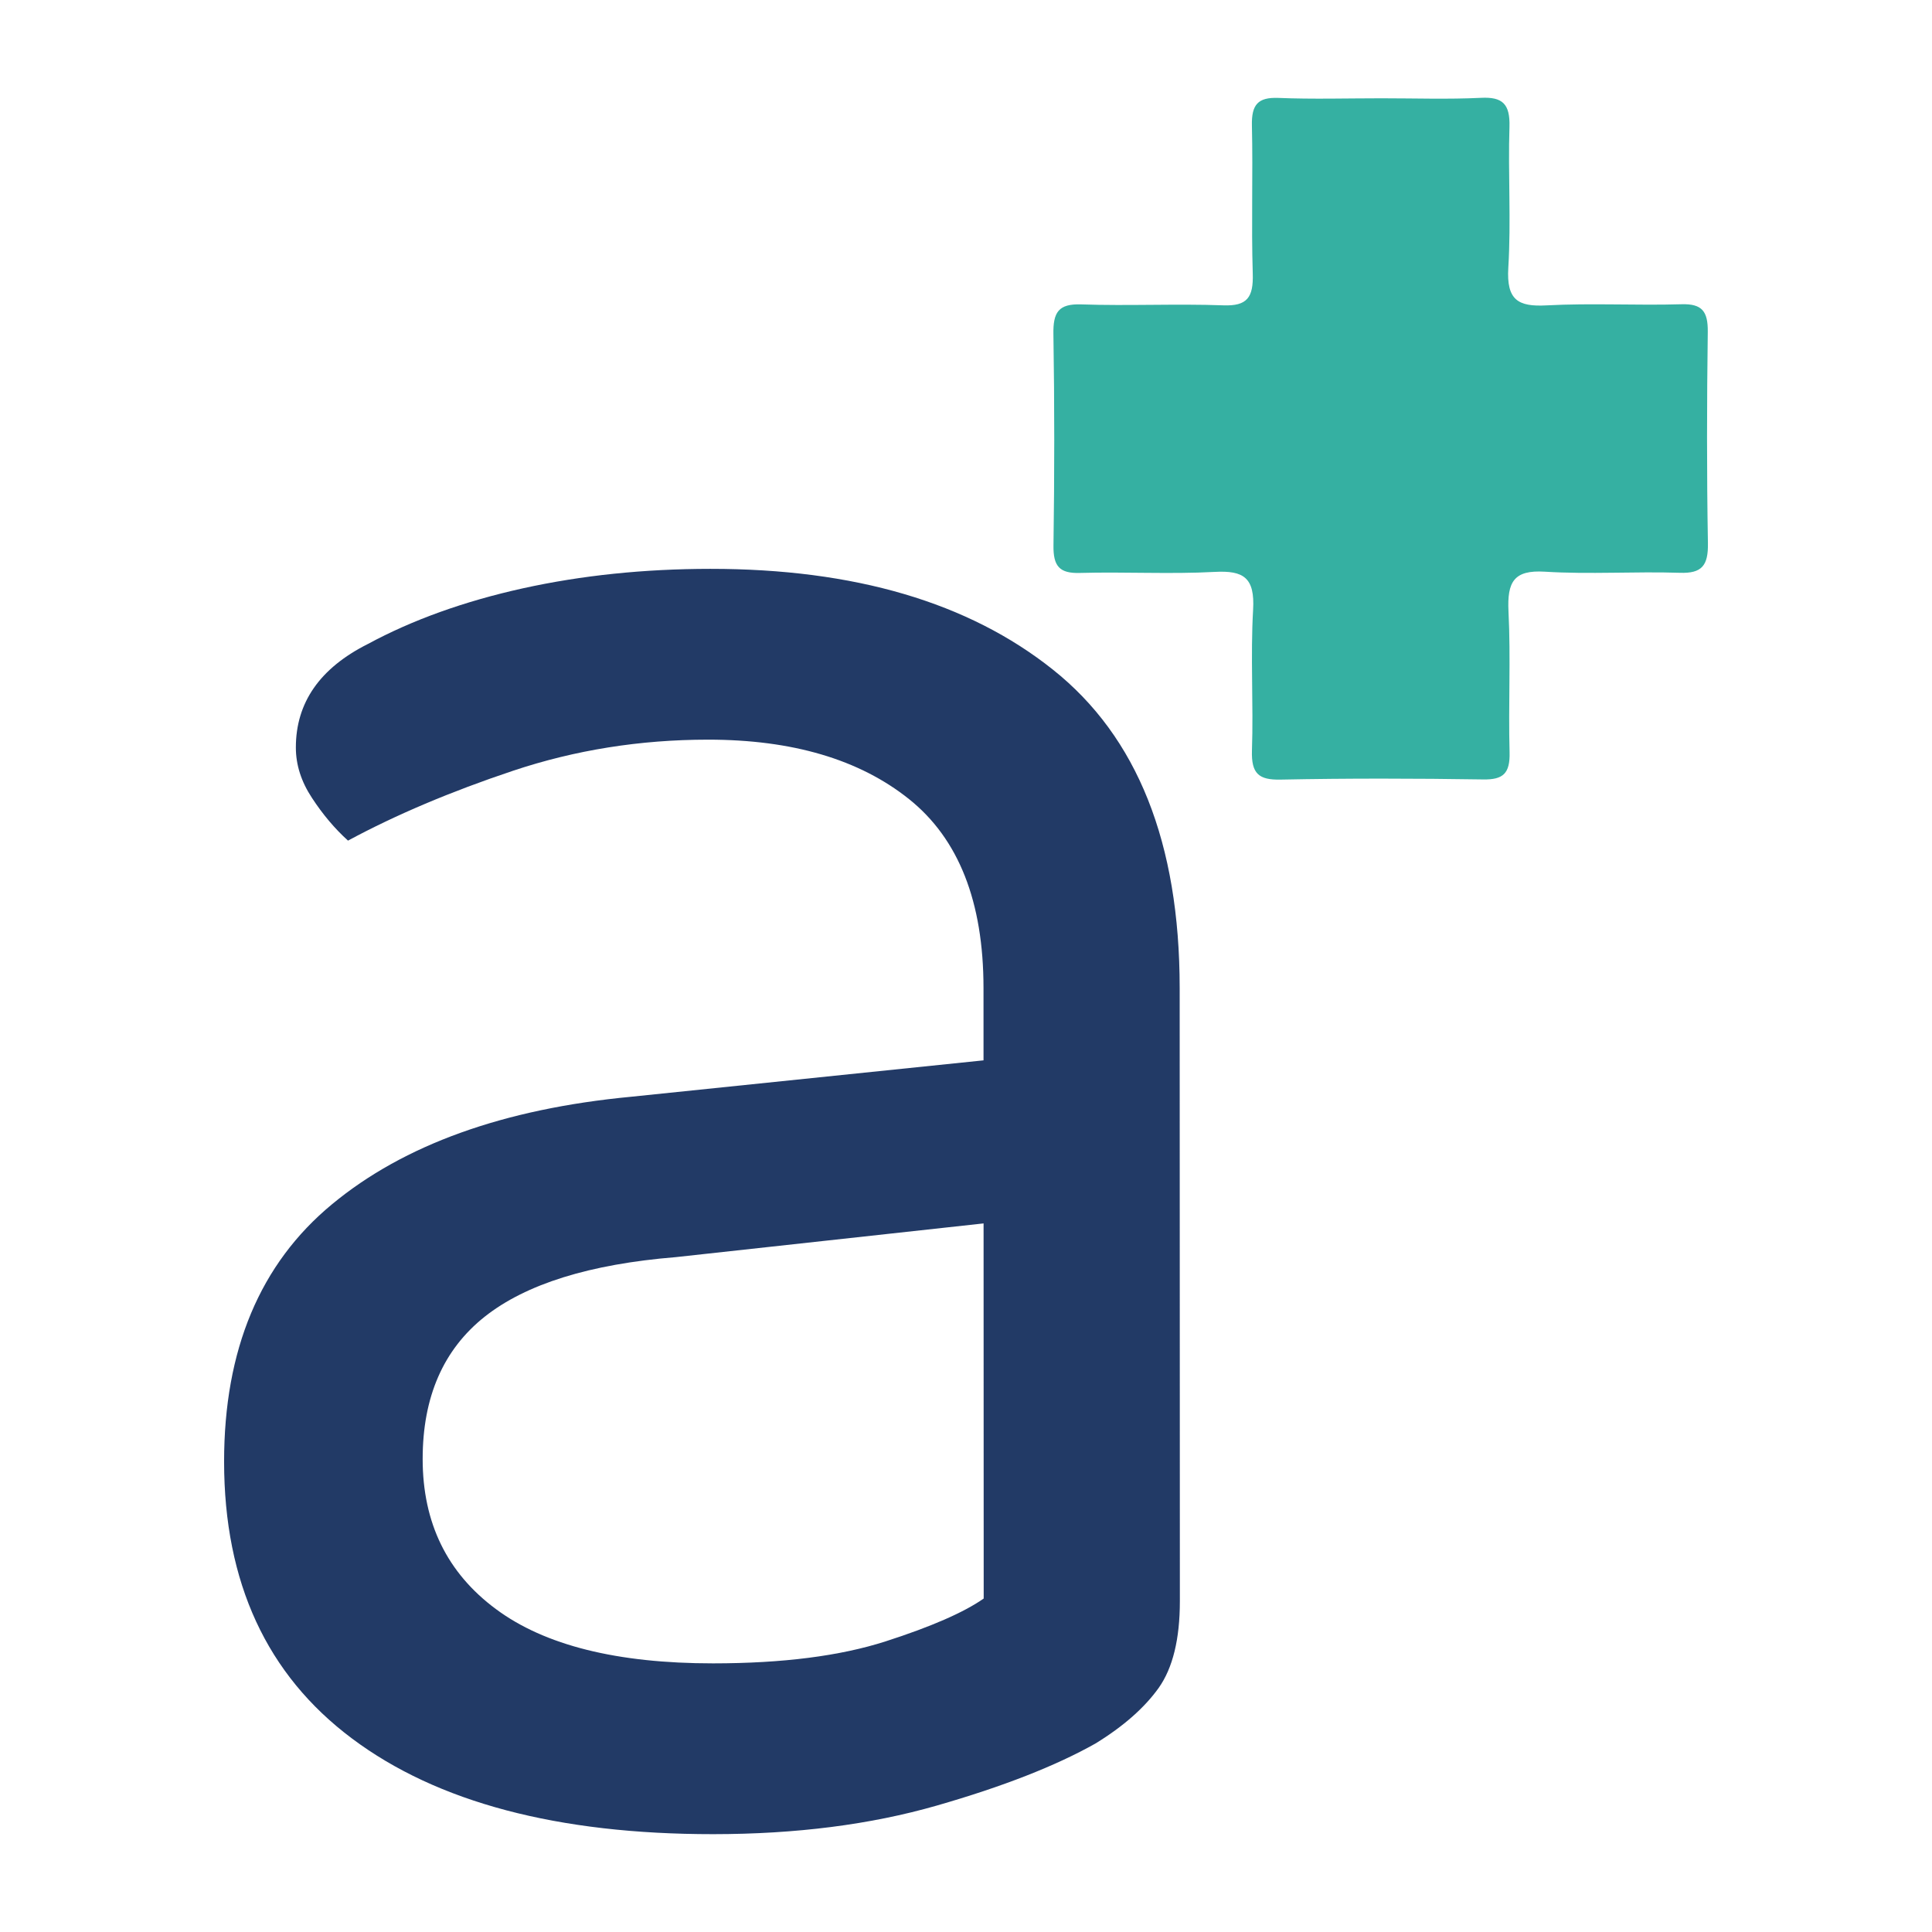
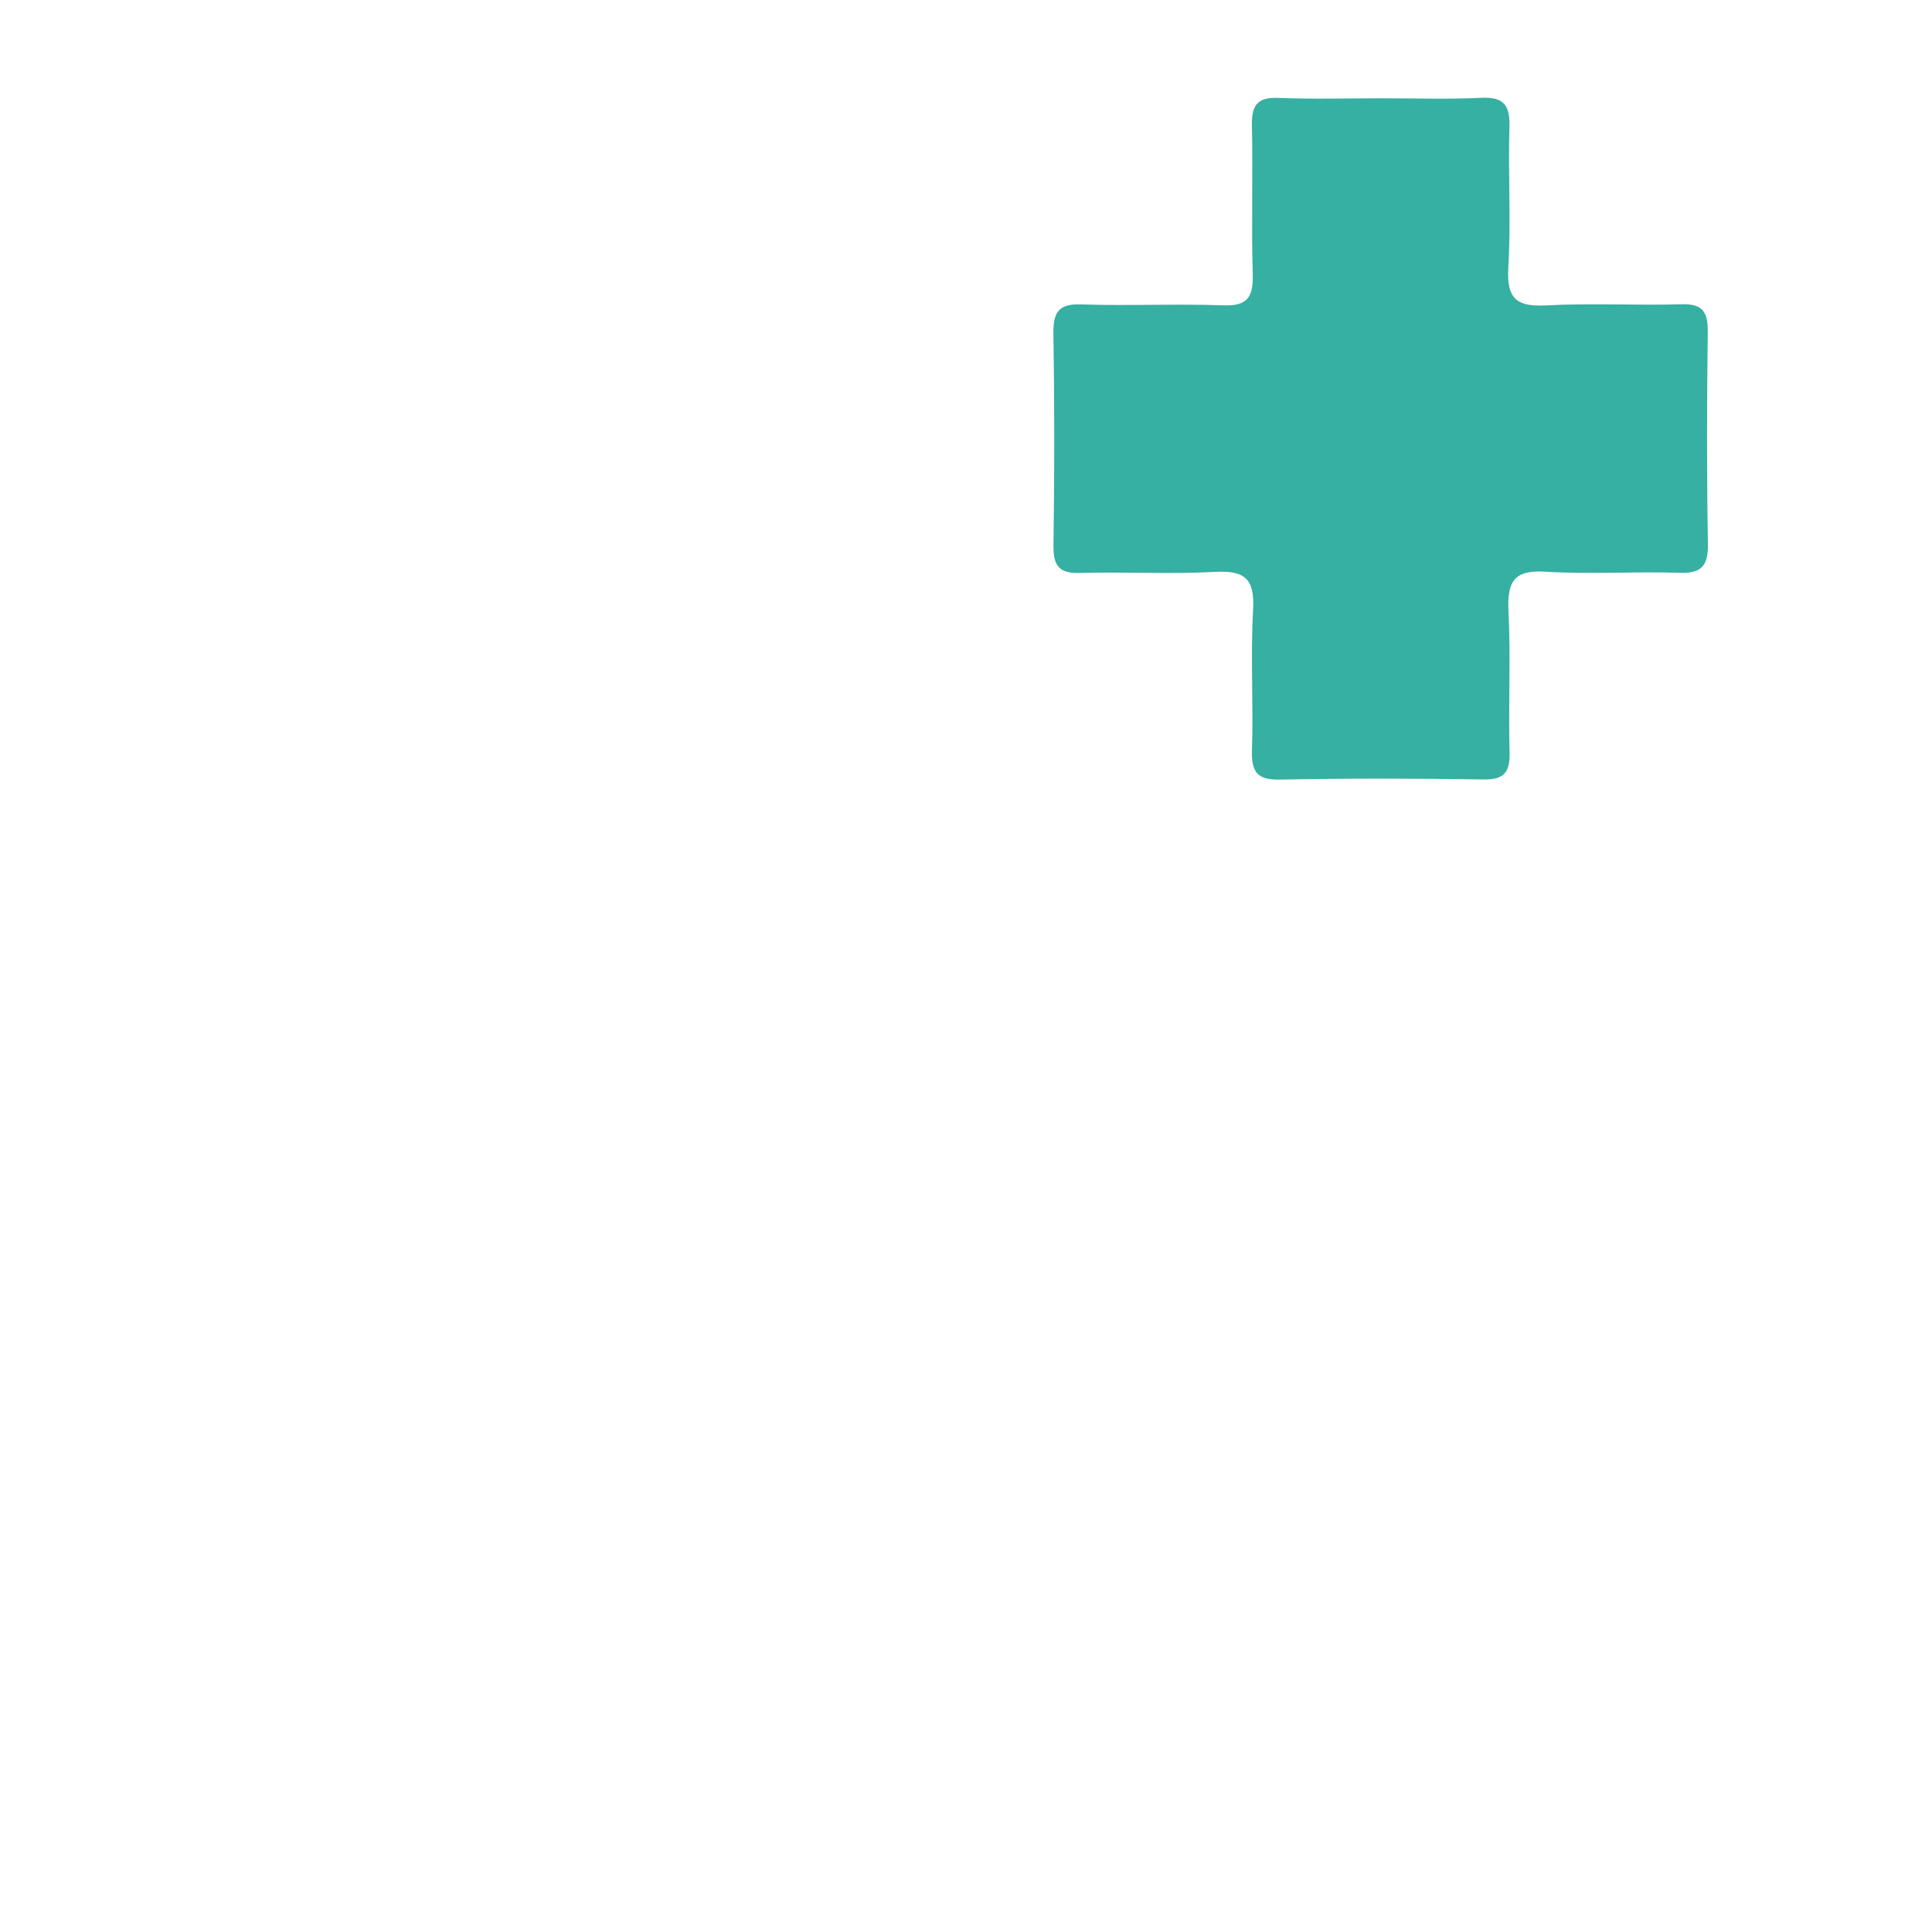
<svg xmlns="http://www.w3.org/2000/svg" width="100%" height="100%" viewBox="0 0 520 520" version="1.1" xml:space="preserve" style="fill-rule:evenodd;clip-rule:evenodd;stroke-linejoin:round;stroke-miterlimit:2;">
  <g transform="matrix(21.481,-0.008,0.007,22.392,191.869,199.078)">
-     <path d="M0,11.103C0.871,11.103 1.591,11.015 2.162,10.839C2.732,10.663 3.141,10.492 3.39,10.325L3.39,5.816L-0.467,6.22C-1.545,6.304 -2.343,6.542 -2.861,6.935C-3.38,7.33 -3.639,7.9 -3.639,8.646C-3.639,9.413 -3.333,10.015 -2.721,10.45C-2.11,10.886 -1.202,11.103 0,11.103M-0.031,-2.053C1.773,-2.053 3.204,-1.649 4.261,-0.84C5.319,-0.032 5.848,1.244 5.848,2.986L5.848,10.357C5.848,10.813 5.759,11.16 5.583,11.399C5.406,11.637 5.142,11.861 4.79,12.068C4.292,12.337 3.628,12.586 2.799,12.814C1.97,13.042 1.037,13.156 0,13.156C-1.949,13.156 -3.458,12.772 -4.525,12.005C-5.593,11.238 -6.127,10.129 -6.127,8.677C-6.127,7.33 -5.676,6.298 -4.774,5.583C-3.872,4.867 -2.623,4.437 -1.026,4.292L3.39,3.856L3.39,2.986C3.39,1.949 3.079,1.192 2.457,0.715C1.835,0.238 0.995,0 -0.062,0C-0.913,0 -1.726,0.124 -2.504,0.373C-3.281,0.622 -3.971,0.901 -4.572,1.212C-4.738,1.068 -4.888,0.897 -5.023,0.699C-5.158,0.503 -5.225,0.301 -5.225,0.093C-5.225,-0.446 -4.925,-0.861 -4.323,-1.151C-3.763,-1.441 -3.115,-1.664 -2.379,-1.82C-1.644,-1.975 -0.861,-2.053 -0.031,-2.053" style="fill:rgb(34,58,102);fill-rule:nonzero;" />
-   </g>
+     </g>
  <g transform="matrix(21.481,-0.008,0.007,22.392,371.851,209.531)">
    <path d="M0,-8.176C0.416,-8.176 0.833,-8.162 1.248,-8.181C1.517,-8.194 1.614,-8.109 1.605,-7.832C1.586,-7.268 1.626,-6.702 1.59,-6.14C1.565,-5.749 1.713,-5.668 2.068,-5.686C2.631,-5.715 3.197,-5.683 3.761,-5.699C4.018,-5.706 4.092,-5.614 4.089,-5.366C4.077,-4.52 4.075,-3.674 4.09,-2.828C4.095,-2.558 4.015,-2.462 3.739,-2.471C3.175,-2.489 2.609,-2.451 2.046,-2.485C1.658,-2.508 1.573,-2.363 1.591,-2.006C1.62,-1.444 1.588,-0.878 1.604,-0.315C1.611,-0.059 1.523,0.016 1.273,0.012C0.426,-0.001 -0.421,-0.003 -1.267,0.013C-1.538,0.018 -1.633,-0.058 -1.624,-0.336C-1.604,-0.899 -1.643,-1.466 -1.609,-2.028C-1.585,-2.416 -1.729,-2.502 -2.087,-2.484C-2.65,-2.455 -3.216,-2.487 -3.78,-2.472C-4.033,-2.465 -4.114,-2.551 -4.11,-2.803C-4.097,-3.649 -4.096,-4.495 -4.11,-5.341C-4.115,-5.606 -4.046,-5.709 -3.763,-5.7C-3.17,-5.68 -2.574,-5.709 -1.981,-5.688C-1.682,-5.677 -1.603,-5.783 -1.612,-6.068C-1.631,-6.661 -1.608,-7.256 -1.622,-7.849C-1.628,-8.101 -1.546,-8.19 -1.292,-8.181C-0.862,-8.164 -0.431,-8.176 0,-8.176" style="fill:rgb(53,176,162);fill-rule:nonzero;" />
  </g>
</svg>